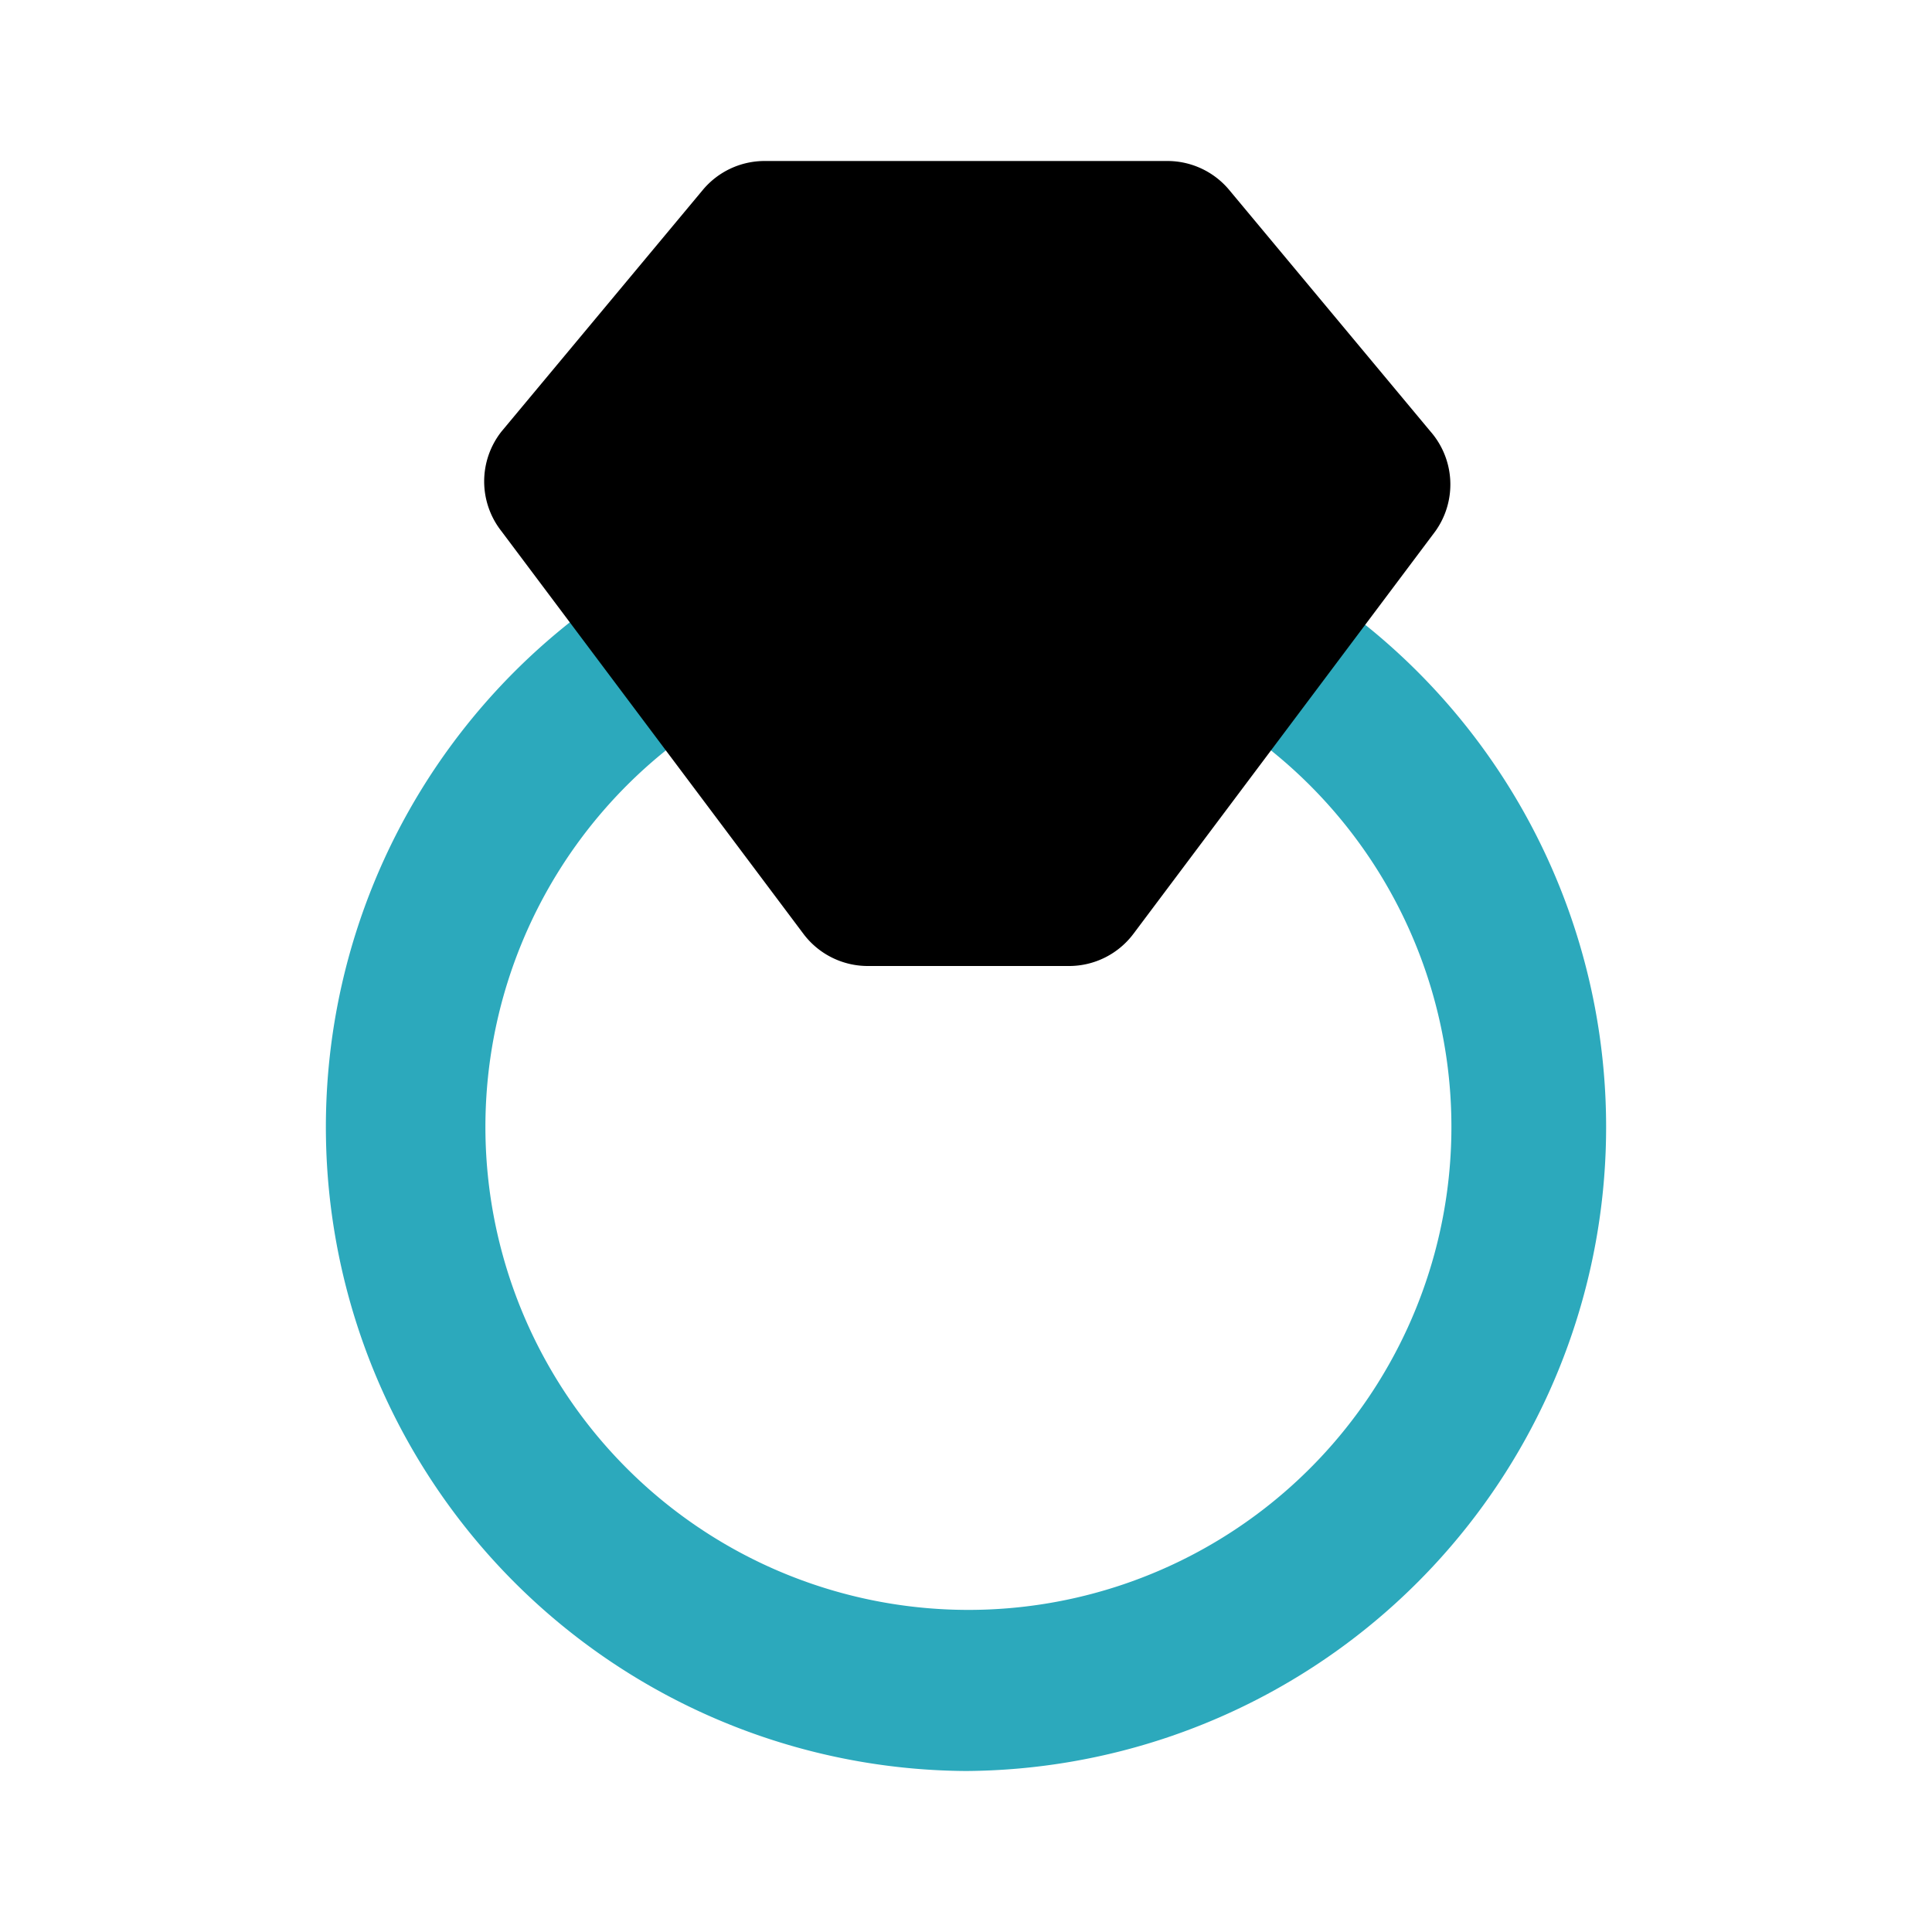
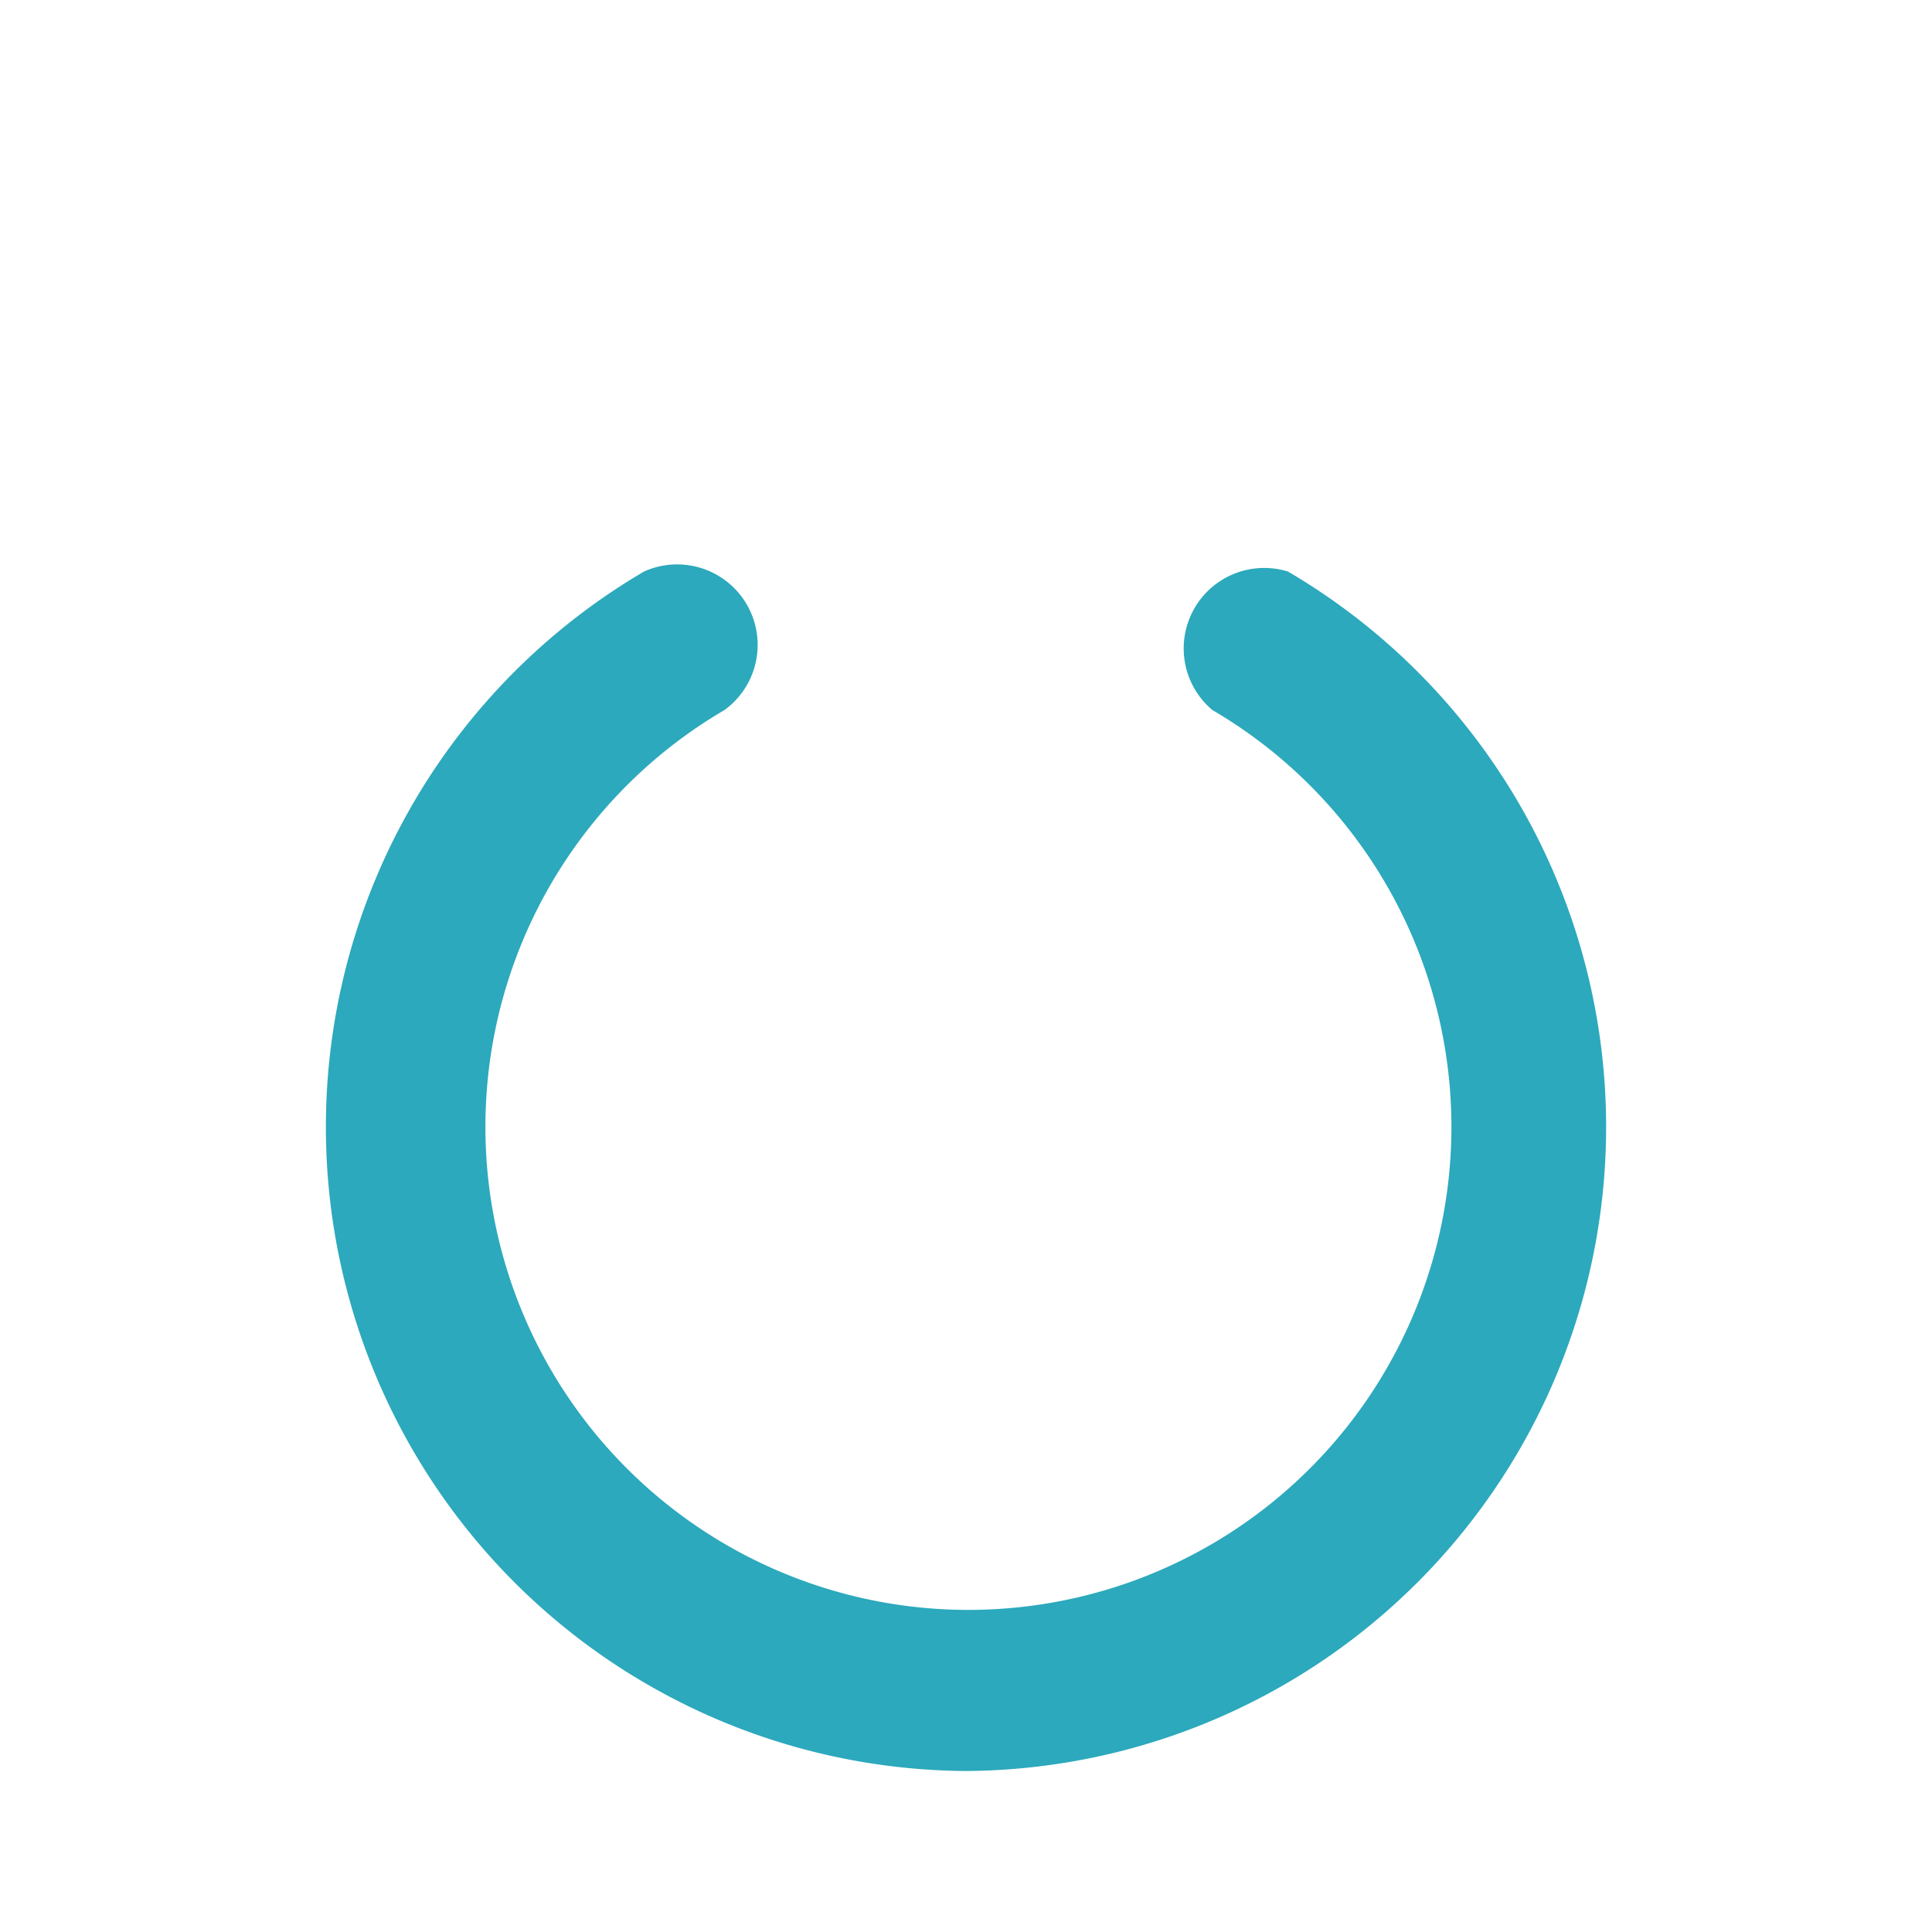
<svg xmlns="http://www.w3.org/2000/svg" fill="#000000" width="800px" height="800px" viewBox="0 0 24 24" id="jewelry" data-name="Flat Color" class="icon flat-color">
  <path id="secondary" d="M12,22A8,8,0,0,1,8,7.1,1,1,0,0,1,9,8.82a6,6,0,1,0,6.06,0A1,1,0,0,1,16,7.1,8,8,0,0,1,12,22Z" style="fill: rgb(44, 169, 188);" />
-   <path id="primary" d="M17.77,5.36l-2.5-3A1,1,0,0,0,14.5,2h-5a1,1,0,0,0-.77.36l-2.5,3a1,1,0,0,0,0,1.24l3.75,5a1,1,0,0,0,.8.4h2.5a1,1,0,0,0,.8-.4l3.75-5A1,1,0,0,0,17.77,5.36Z" style="fill: rgb(0, 0, 0);" />
</svg>